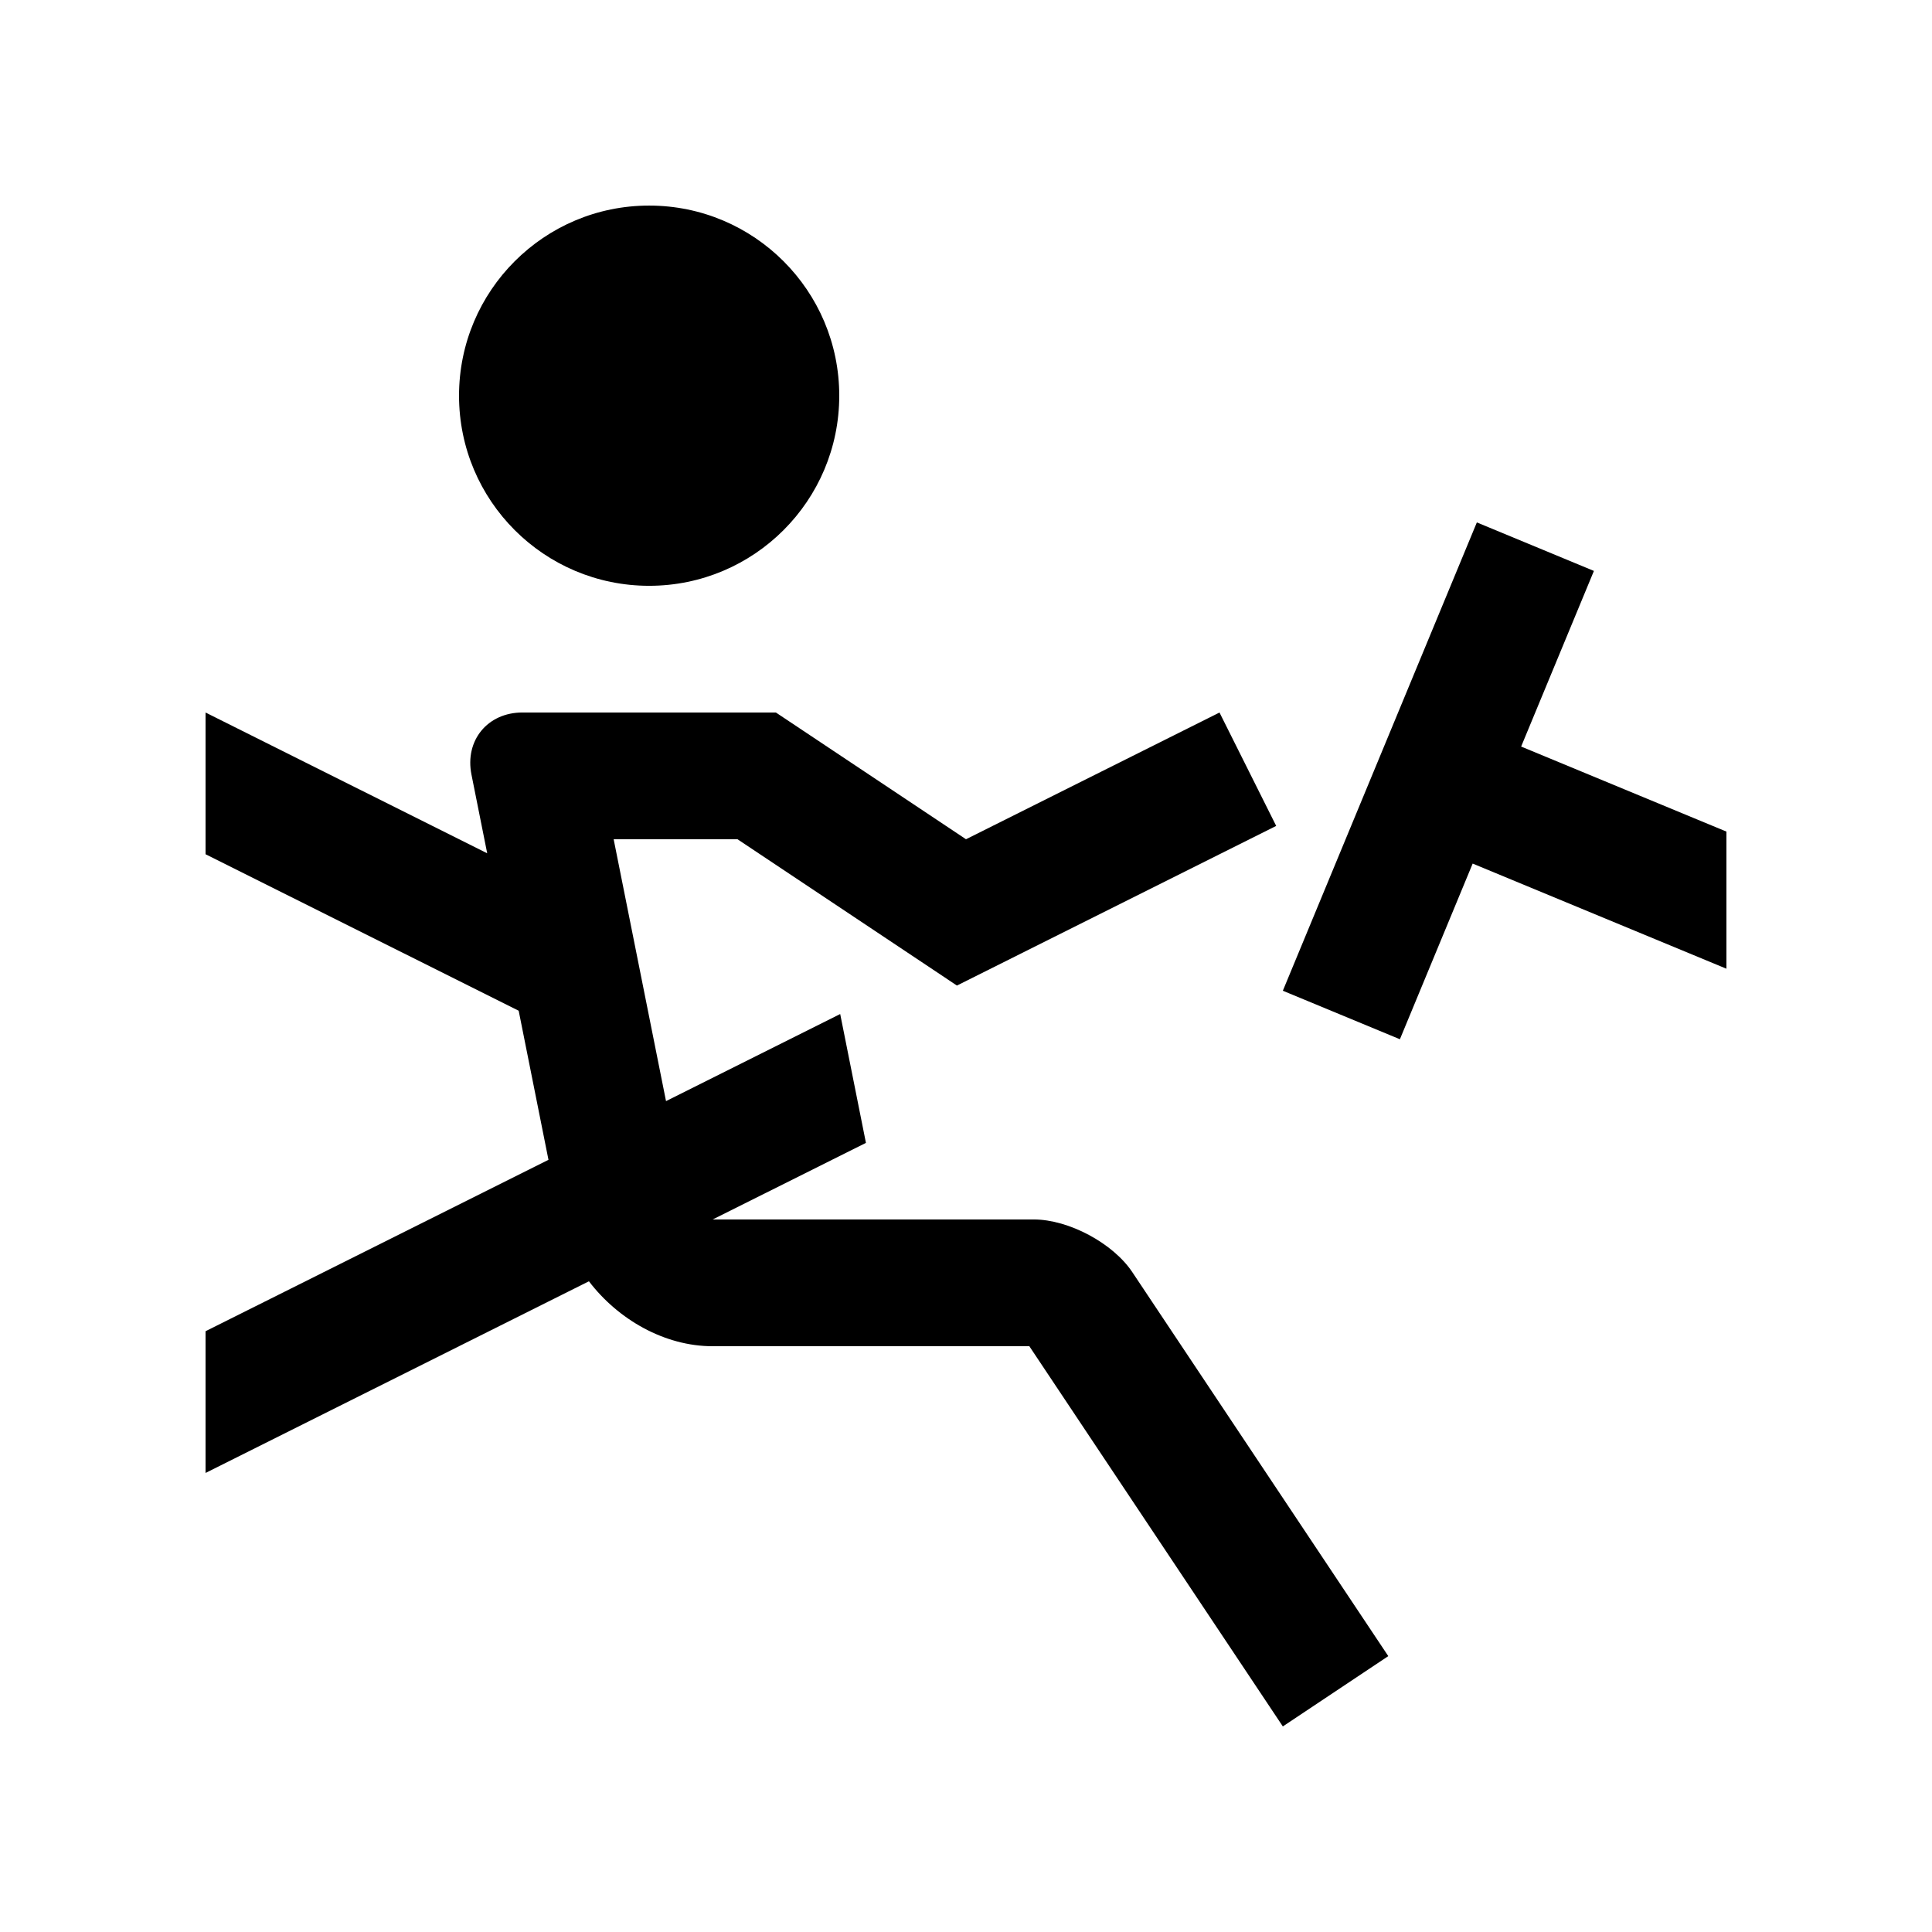
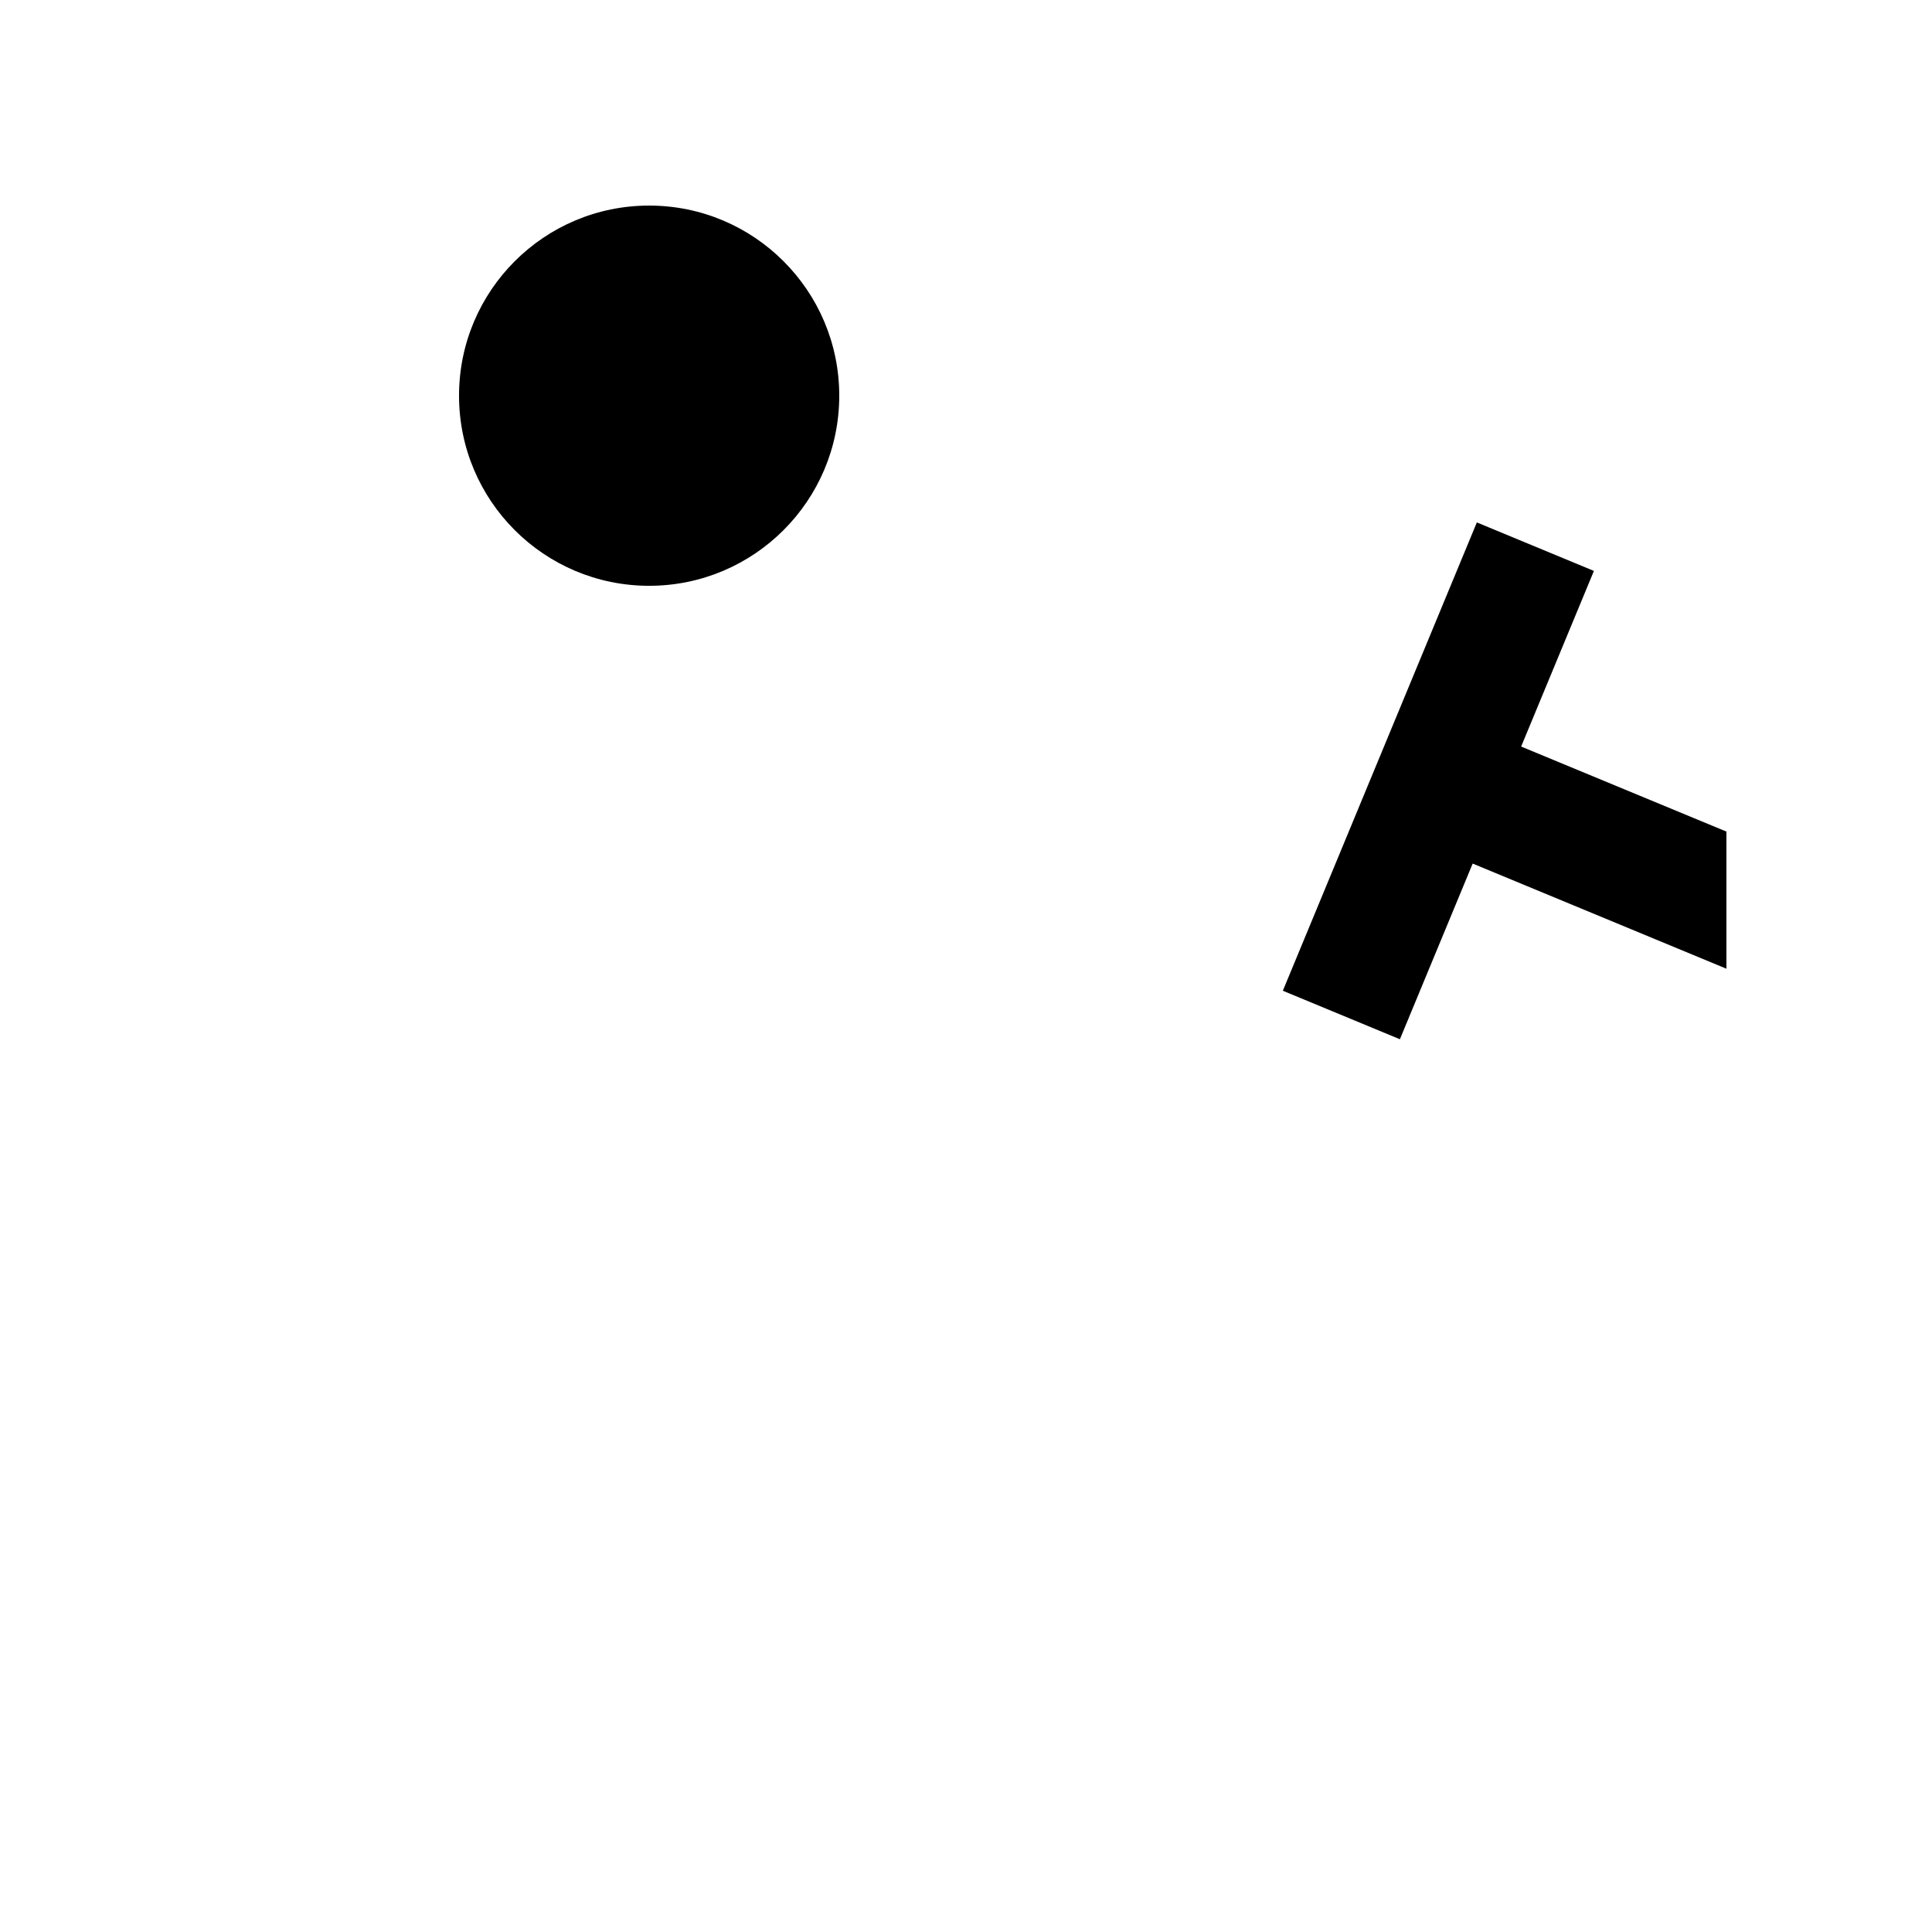
<svg xmlns="http://www.w3.org/2000/svg" fill="#000000" width="800px" height="800px" version="1.1" viewBox="144 144 512 512">
  <g>
    <path d="m366.41 248.86c0 27.824-22.559 50.383-50.383 50.383-27.824 0-50.379-22.559-50.379-50.383s22.555-50.379 50.379-50.379c27.824 0 50.383 22.555 50.383 50.379" />
-     <path d="m444.08 481.14c-5.117-7.688-16.879-13.969-26.113-13.969h-85.102l40.617-20.297-6.82-34.145-46.16 23.074-13.875-69.391h32.828l58.141 38.77 84.609-42.309-15.023-30.047-67.184 33.582-50.383-33.59h-67.172c-9.234 0-15.312 7.418-13.496 16.469l4.168 20.844-74.641-37.309v37.559l82.984 41.473 7.894 39.508-90.879 45.426v37.559l101.6-50.793c7.769 10.184 20.102 17.207 32.746 17.207h83.969l67.18 100.76 27.945-18.633z" />
    <path d="m601.52 364.38-54.402-22.535 19.285-46.543-31.023-12.855-51.414 124.11 31.023 12.855 19.285-46.555 67.246 27.863z" />
  </g>
</svg>